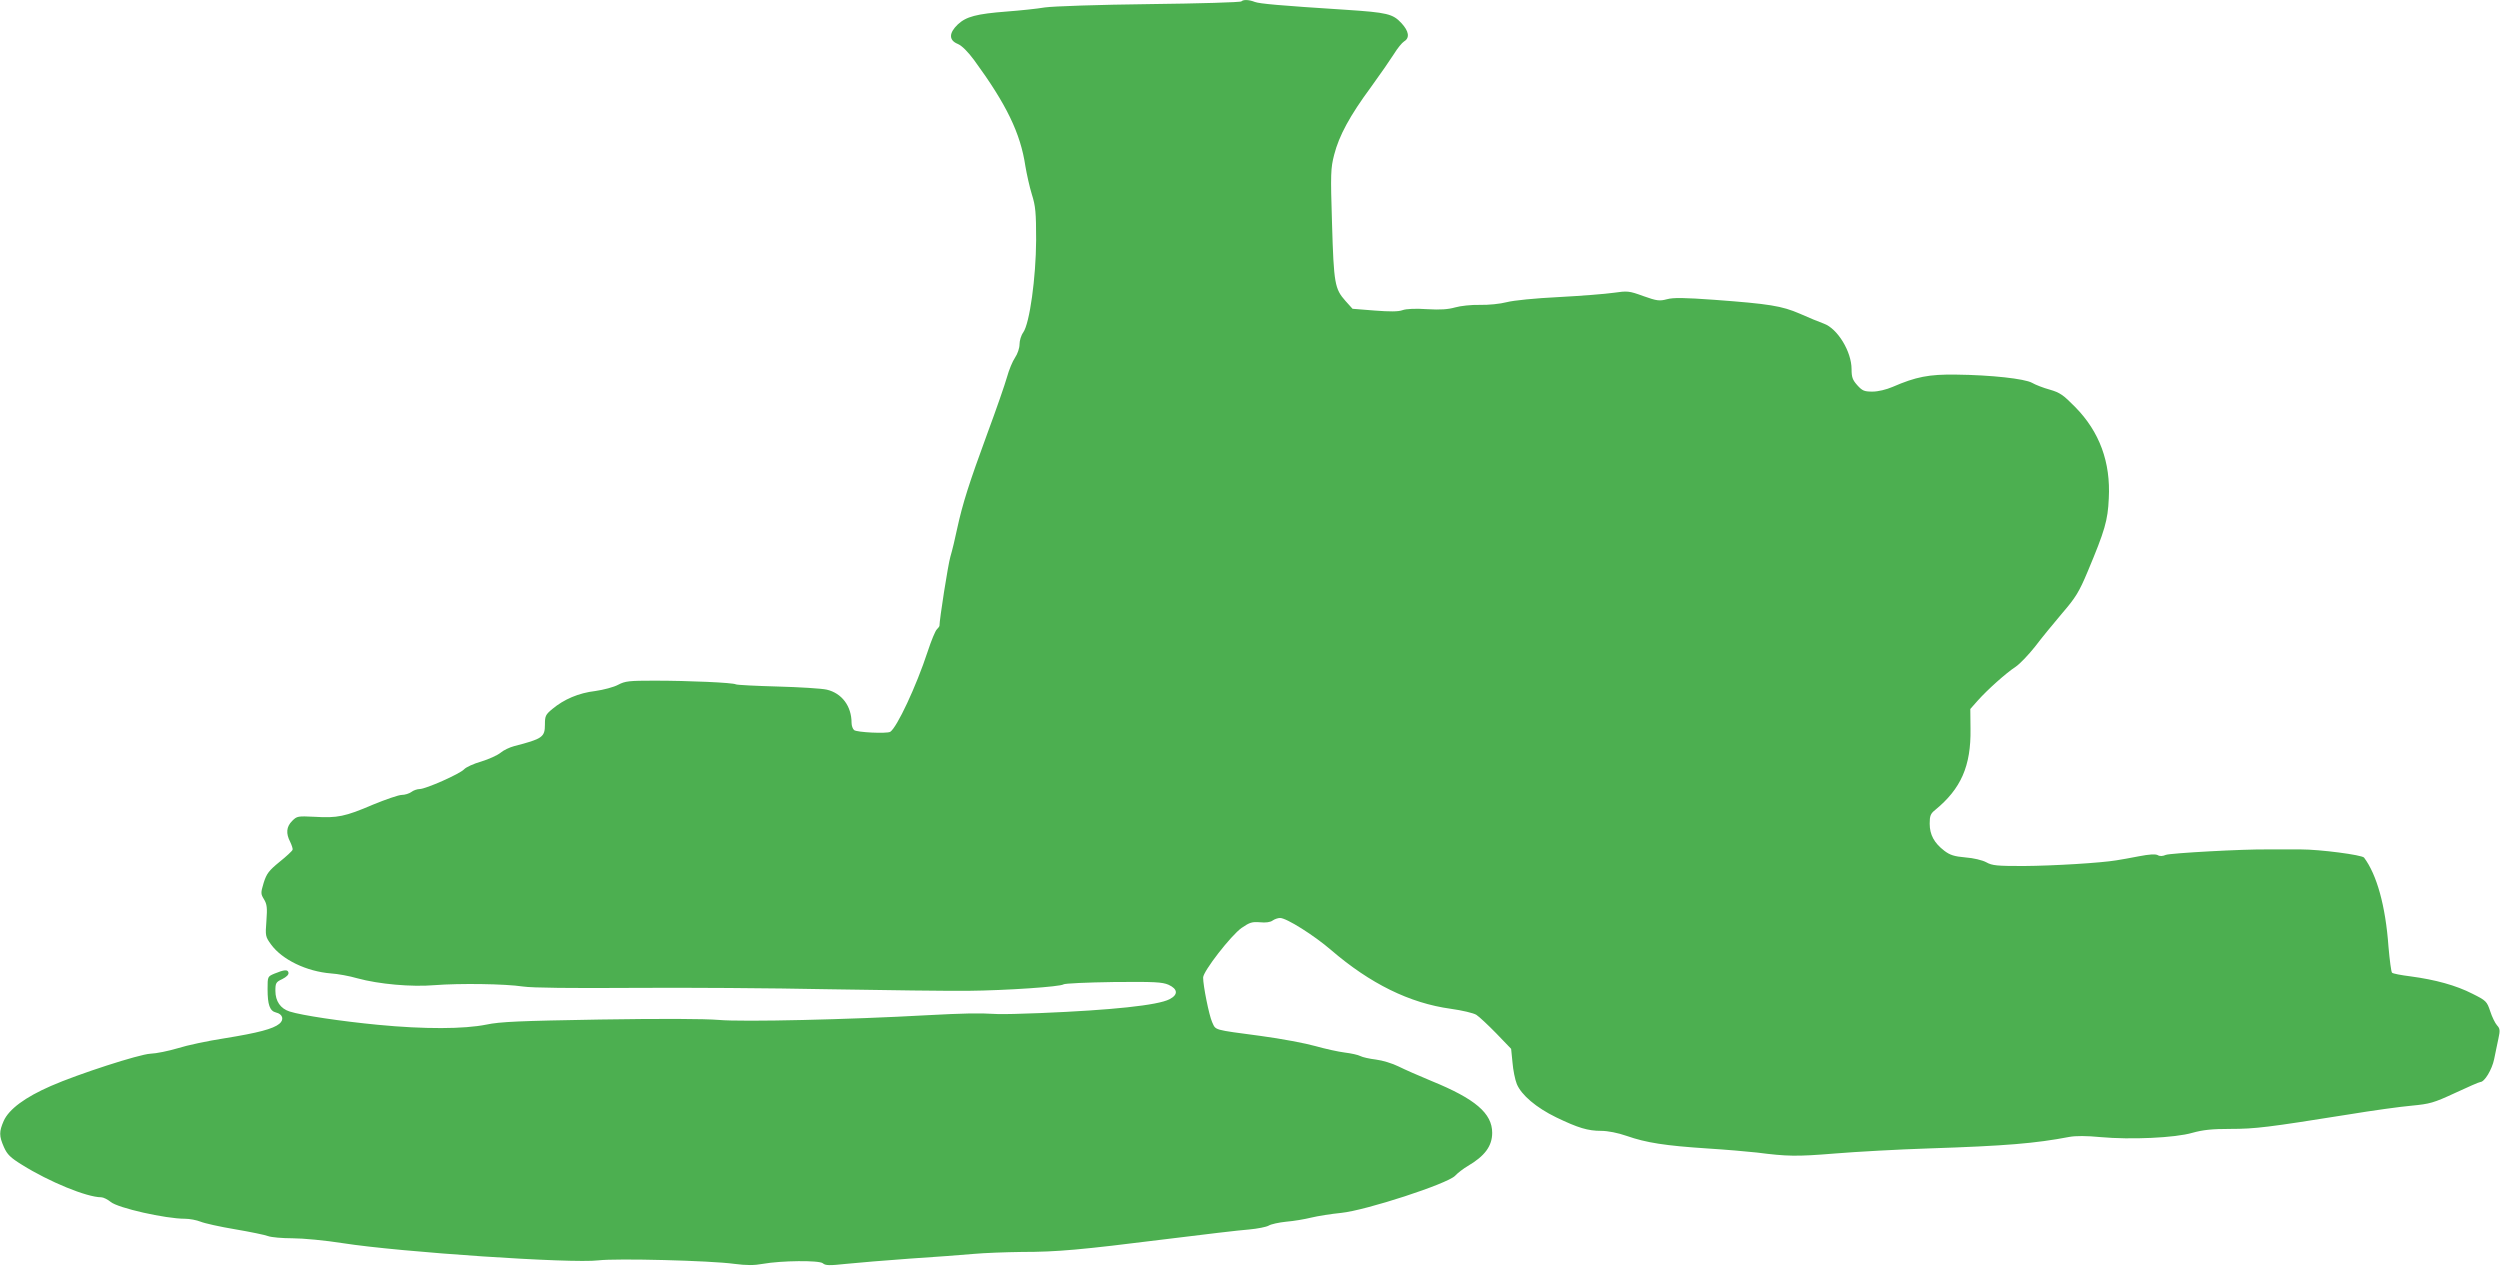
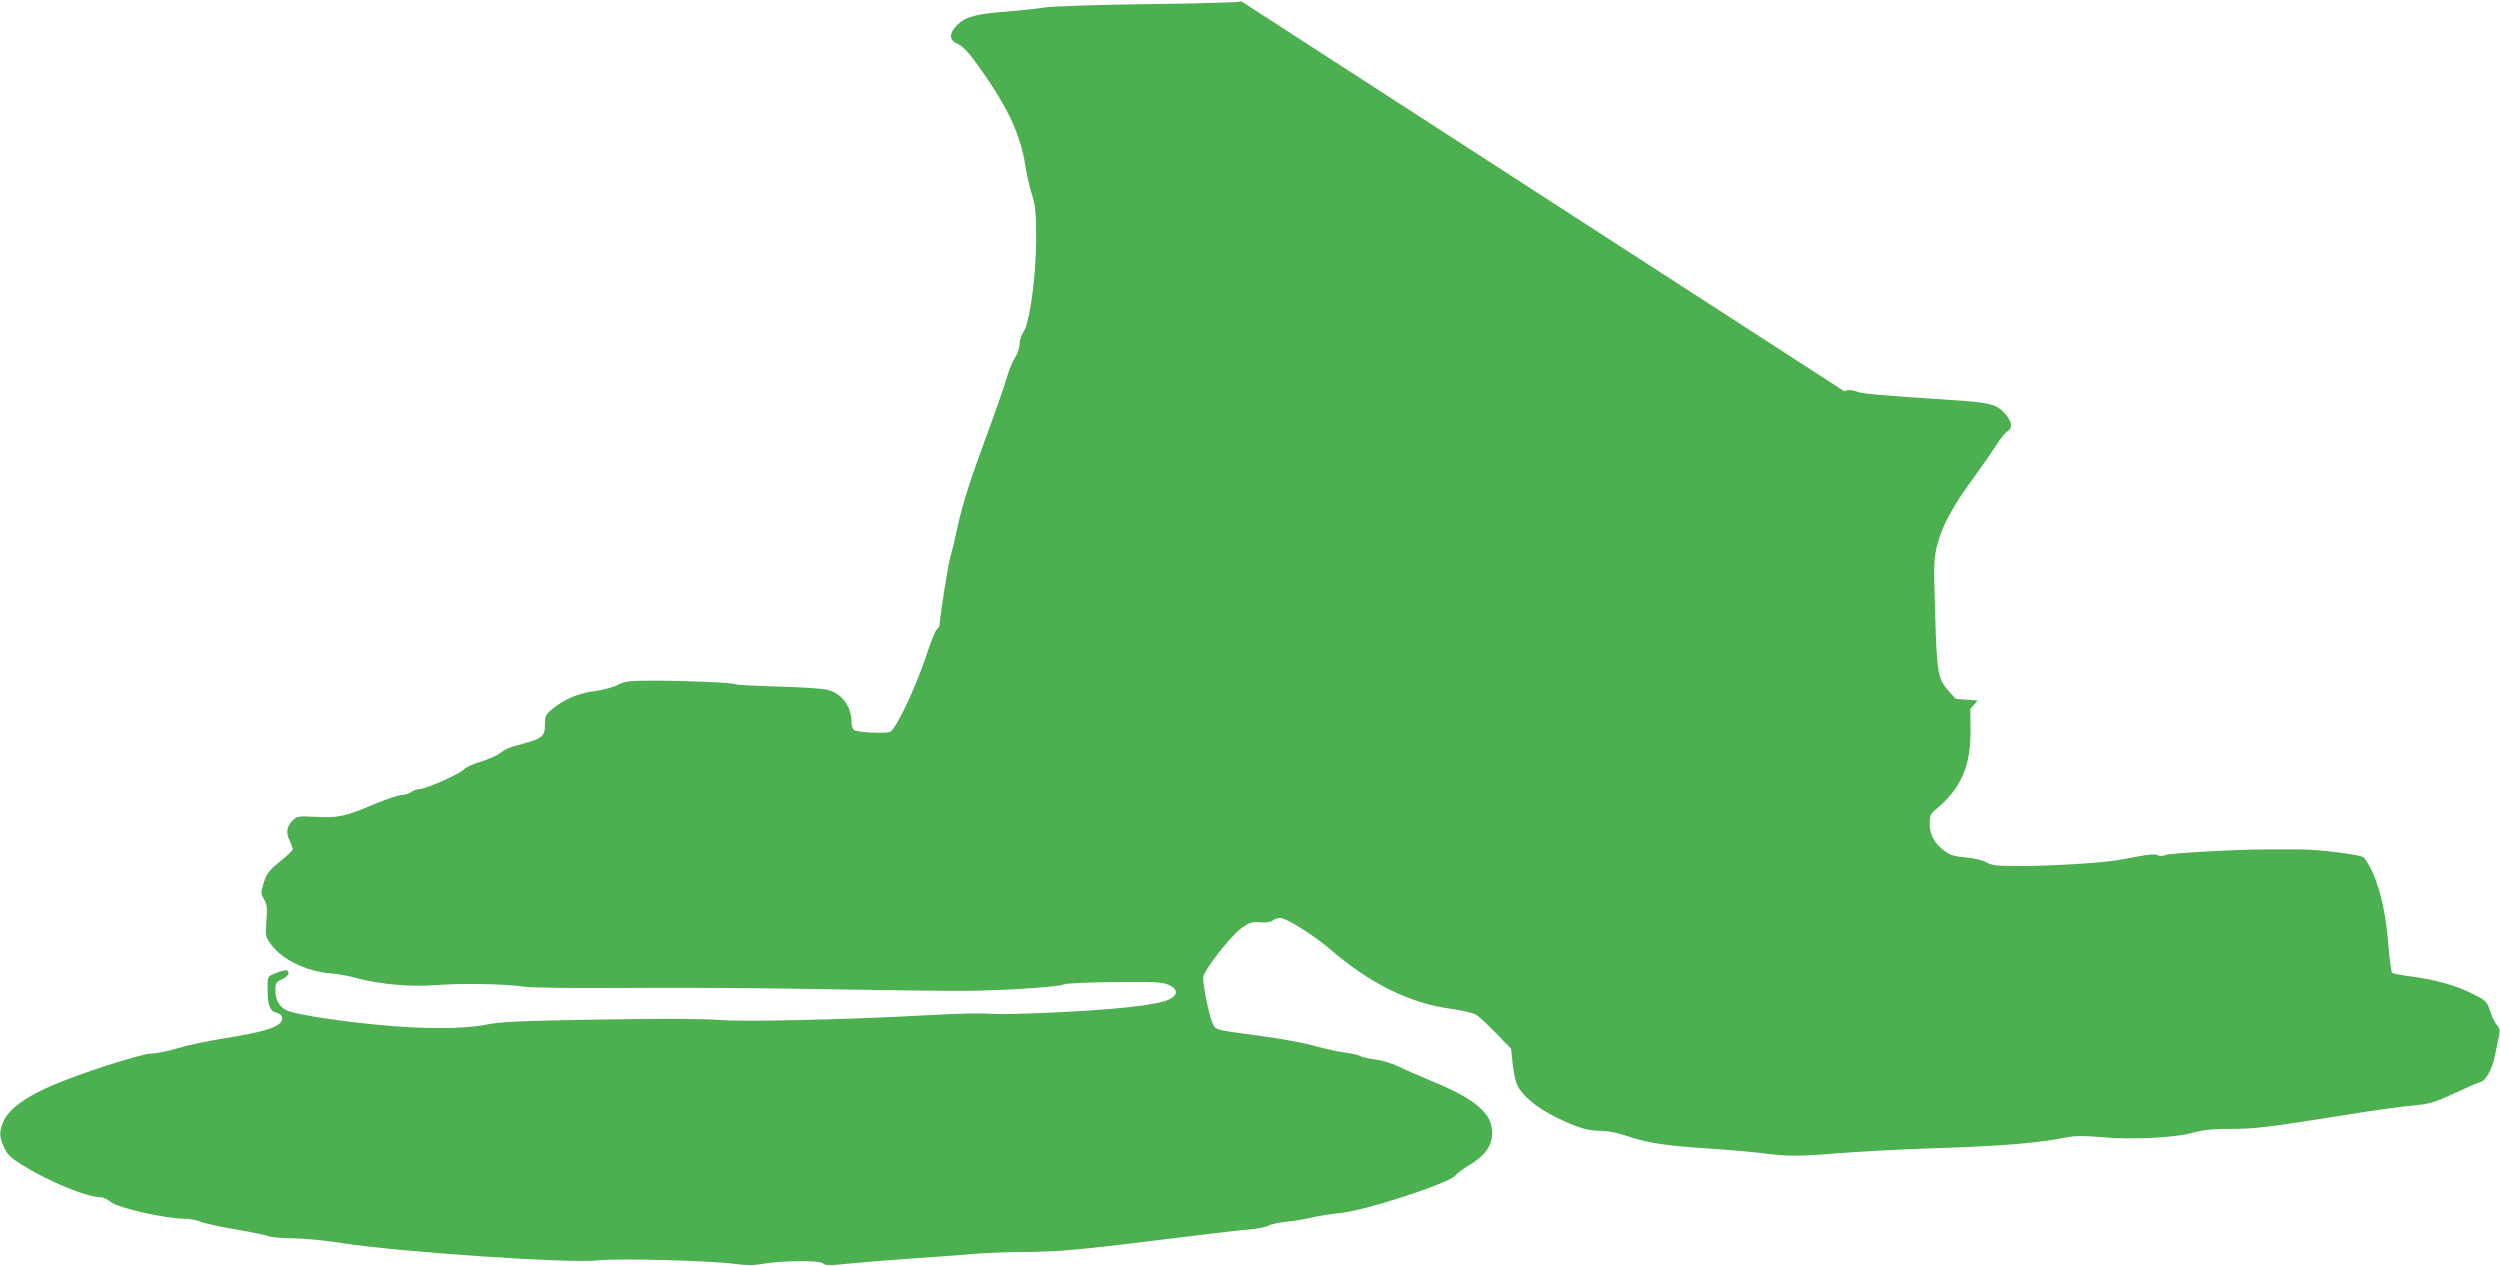
<svg xmlns="http://www.w3.org/2000/svg" version="1.0" width="1280pt" height="648pt" viewBox="0 0 1280 648" preserveAspectRatio="xMidYMid meet">
  <g transform="translate(0,648) scale(0.1,-0.1)" fill="#4caf50" stroke="none">
-     <path d="M6356 6473 c-4 -5 -215 -11 -469 -14 -261 -3 -495 -11 -537 -17 -41 -7 -129 -16 -195 -21 -156 -12 -208 -26 -251 -66 -46 -44 -47 -81 0 -100 21 -9 51 -39 83 -82 166 -227 238 -375 263 -544 7 -41 21 -105 33 -144 19 -60 22 -93 22 -235 -1 -191 -33 -425 -66 -472 -11 -15 -19 -42 -19 -61 0 -19 -10 -49 -23 -68 -13 -19 -31 -63 -41 -99 -10 -36 -55 -166 -101 -290 -94 -256 -126 -357 -154 -485 -10 -49 -26 -115 -35 -145 -12 -40 -56 -322 -56 -355 0 -2 -6 -10 -13 -17 -8 -7 -29 -58 -47 -113 -59 -180 -158 -390 -192 -412 -18 -10 -171 -3 -185 9 -7 6 -13 22 -13 37 0 86 -50 152 -127 170 -26 6 -140 13 -251 16 -112 3 -208 8 -214 11 -14 9 -242 19 -418 19 -129 0 -149 -2 -185 -21 -22 -12 -75 -26 -117 -32 -85 -10 -160 -42 -220 -92 -35 -29 -38 -36 -38 -80 0 -64 -13 -73 -157 -110 -23 -6 -55 -21 -70 -34 -16 -13 -60 -33 -99 -45 -39 -11 -78 -29 -88 -40 -21 -23 -196 -101 -228 -101 -12 0 -32 -7 -42 -15 -11 -8 -33 -15 -49 -15 -16 0 -82 -23 -148 -50 -142 -61 -182 -69 -298 -62 -86 4 -90 4 -115 -21 -30 -30 -33 -64 -10 -108 8 -17 14 -35 12 -40 -2 -6 -32 -34 -67 -62 -55 -45 -66 -60 -81 -107 -16 -53 -15 -57 2 -85 15 -25 17 -43 12 -110 -6 -77 -5 -81 24 -121 57 -78 182 -138 307 -148 33 -2 94 -13 135 -25 110 -30 277 -45 395 -35 129 10 360 7 453 -7 47 -7 249 -9 555 -7 265 2 721 -1 1012 -7 292 -5 611 -9 710 -8 200 2 474 21 490 33 6 5 121 10 255 12 212 2 250 0 283 -14 48 -22 50 -51 5 -74 -59 -31 -296 -56 -663 -71 -93 -4 -190 -6 -215 -5 -103 6 -175 4 -365 -6 -392 -22 -944 -35 -1065 -24 -74 6 -290 7 -610 2 -408 -7 -510 -11 -580 -26 -114 -23 -317 -24 -555 -1 -187 18 -389 48 -452 68 -47 15 -73 53 -73 106 0 40 3 45 35 60 22 11 34 23 32 33 -3 17 -21 16 -72 -5 -35 -15 -35 -15 -35 -79 0 -80 11 -112 43 -120 35 -8 43 -37 17 -58 -32 -26 -107 -46 -280 -74 -85 -13 -193 -36 -240 -51 -47 -14 -110 -27 -140 -28 -58 -3 -370 -104 -509 -165 -133 -58 -215 -119 -242 -179 -24 -55 -24 -77 1 -134 17 -38 33 -54 93 -91 139 -87 332 -166 405 -166 11 0 33 -11 49 -24 37 -31 280 -86 380 -86 24 0 60 -7 80 -15 19 -8 99 -26 177 -39 77 -13 154 -29 169 -35 16 -6 72 -11 125 -11 53 0 169 -11 257 -25 294 -46 1173 -105 1309 -88 92 11 572 -1 696 -18 62 -8 102 -8 145 0 96 17 289 19 308 3 13 -12 35 -12 119 -3 57 6 204 18 328 27 124 8 270 19 325 24 55 5 165 9 245 10 184 0 303 11 735 65 193 24 386 47 430 50 44 4 89 13 101 20 11 7 51 16 90 20 38 3 96 13 128 21 33 8 102 19 153 24 127 13 544 149 583 190 14 15 43 37 65 50 87 51 125 102 125 170 0 100 -87 174 -310 265 -63 26 -140 60 -170 75 -30 15 -82 31 -115 35 -33 4 -69 12 -80 18 -11 6 -47 14 -80 18 -33 4 -100 19 -150 33 -49 14 -175 38 -280 52 -247 33 -229 28 -249 71 -16 36 -46 186 -46 228 0 32 143 216 197 254 42 29 54 32 94 29 29 -3 53 0 65 9 10 7 27 13 38 13 33 0 174 -89 261 -164 200 -172 402 -272 613 -301 58 -8 117 -22 131 -31 14 -9 60 -52 102 -95 l76 -79 7 -70 c3 -38 13 -88 22 -110 23 -56 99 -121 202 -171 112 -54 162 -69 230 -69 34 0 85 -10 131 -26 100 -35 198 -50 411 -64 96 -6 211 -16 255 -21 157 -20 202 -21 399 -5 109 9 325 21 480 26 397 13 548 26 721 59 33 6 88 6 160 -1 154 -14 381 -4 470 22 54 15 99 20 195 20 127 0 191 8 605 74 121 20 266 40 323 45 93 9 112 14 222 65 66 31 124 56 129 56 22 0 60 64 71 117 7 32 16 80 22 106 9 41 8 51 -7 67 -10 11 -26 44 -35 72 -17 51 -21 55 -91 90 -84 43 -190 72 -317 89 -48 6 -91 14 -95 19 -4 4 -12 64 -18 133 -15 210 -60 369 -125 456 -11 14 -226 42 -324 42 -63 0 -137 0 -165 0 -128 2 -503 -19 -526 -28 -16 -7 -31 -8 -42 -1 -12 6 -43 4 -95 -6 -42 -8 -95 -18 -117 -21 -77 -13 -321 -28 -475 -29 -135 0 -160 2 -190 19 -20 11 -66 22 -107 25 -57 5 -79 12 -108 34 -52 40 -75 82 -75 139 0 39 4 51 28 70 132 108 184 225 181 415 l-1 102 38 43 c50 56 146 142 194 173 22 15 66 61 100 104 33 44 96 120 139 171 68 79 86 108 130 213 88 210 103 261 108 374 10 185 -47 341 -172 468 -61 62 -78 74 -130 89 -33 9 -74 25 -91 35 -38 21 -209 40 -389 42 -139 2 -205 -11 -325 -63 -33 -14 -74 -24 -103 -24 -42 0 -52 4 -78 33 -24 27 -29 41 -29 82 0 90 -72 208 -142 233 -24 9 -79 31 -123 51 -93 40 -155 50 -438 71 -153 11 -209 12 -242 3 -38 -10 -51 -9 -121 16 -74 27 -81 27 -152 17 -42 -6 -168 -16 -281 -22 -122 -6 -231 -17 -266 -26 -34 -9 -94 -15 -138 -14 -44 1 -99 -5 -127 -13 -35 -10 -75 -13 -143 -9 -58 4 -107 2 -126 -5 -21 -8 -66 -8 -143 -2 l-113 9 -36 40 c-55 62 -60 88 -69 395 -8 258 -7 284 11 354 25 97 79 198 189 347 48 66 101 143 118 170 17 28 40 56 51 63 30 18 25 52 -14 94 -44 47 -72 54 -286 68 -343 22 -439 31 -464 40 -31 12 -59 13 -69 3z" />
+     <path d="M6356 6473 c-4 -5 -215 -11 -469 -14 -261 -3 -495 -11 -537 -17 -41 -7 -129 -16 -195 -21 -156 -12 -208 -26 -251 -66 -46 -44 -47 -81 0 -100 21 -9 51 -39 83 -82 166 -227 238 -375 263 -544 7 -41 21 -105 33 -144 19 -60 22 -93 22 -235 -1 -191 -33 -425 -66 -472 -11 -15 -19 -42 -19 -61 0 -19 -10 -49 -23 -68 -13 -19 -31 -63 -41 -99 -10 -36 -55 -166 -101 -290 -94 -256 -126 -357 -154 -485 -10 -49 -26 -115 -35 -145 -12 -40 -56 -322 -56 -355 0 -2 -6 -10 -13 -17 -8 -7 -29 -58 -47 -113 -59 -180 -158 -390 -192 -412 -18 -10 -171 -3 -185 9 -7 6 -13 22 -13 37 0 86 -50 152 -127 170 -26 6 -140 13 -251 16 -112 3 -208 8 -214 11 -14 9 -242 19 -418 19 -129 0 -149 -2 -185 -21 -22 -12 -75 -26 -117 -32 -85 -10 -160 -42 -220 -92 -35 -29 -38 -36 -38 -80 0 -64 -13 -73 -157 -110 -23 -6 -55 -21 -70 -34 -16 -13 -60 -33 -99 -45 -39 -11 -78 -29 -88 -40 -21 -23 -196 -101 -228 -101 -12 0 -32 -7 -42 -15 -11 -8 -33 -15 -49 -15 -16 0 -82 -23 -148 -50 -142 -61 -182 -69 -298 -62 -86 4 -90 4 -115 -21 -30 -30 -33 -64 -10 -108 8 -17 14 -35 12 -40 -2 -6 -32 -34 -67 -62 -55 -45 -66 -60 -81 -107 -16 -53 -15 -57 2 -85 15 -25 17 -43 12 -110 -6 -77 -5 -81 24 -121 57 -78 182 -138 307 -148 33 -2 94 -13 135 -25 110 -30 277 -45 395 -35 129 10 360 7 453 -7 47 -7 249 -9 555 -7 265 2 721 -1 1012 -7 292 -5 611 -9 710 -8 200 2 474 21 490 33 6 5 121 10 255 12 212 2 250 0 283 -14 48 -22 50 -51 5 -74 -59 -31 -296 -56 -663 -71 -93 -4 -190 -6 -215 -5 -103 6 -175 4 -365 -6 -392 -22 -944 -35 -1065 -24 -74 6 -290 7 -610 2 -408 -7 -510 -11 -580 -26 -114 -23 -317 -24 -555 -1 -187 18 -389 48 -452 68 -47 15 -73 53 -73 106 0 40 3 45 35 60 22 11 34 23 32 33 -3 17 -21 16 -72 -5 -35 -15 -35 -15 -35 -79 0 -80 11 -112 43 -120 35 -8 43 -37 17 -58 -32 -26 -107 -46 -280 -74 -85 -13 -193 -36 -240 -51 -47 -14 -110 -27 -140 -28 -58 -3 -370 -104 -509 -165 -133 -58 -215 -119 -242 -179 -24 -55 -24 -77 1 -134 17 -38 33 -54 93 -91 139 -87 332 -166 405 -166 11 0 33 -11 49 -24 37 -31 280 -86 380 -86 24 0 60 -7 80 -15 19 -8 99 -26 177 -39 77 -13 154 -29 169 -35 16 -6 72 -11 125 -11 53 0 169 -11 257 -25 294 -46 1173 -105 1309 -88 92 11 572 -1 696 -18 62 -8 102 -8 145 0 96 17 289 19 308 3 13 -12 35 -12 119 -3 57 6 204 18 328 27 124 8 270 19 325 24 55 5 165 9 245 10 184 0 303 11 735 65 193 24 386 47 430 50 44 4 89 13 101 20 11 7 51 16 90 20 38 3 96 13 128 21 33 8 102 19 153 24 127 13 544 149 583 190 14 15 43 37 65 50 87 51 125 102 125 170 0 100 -87 174 -310 265 -63 26 -140 60 -170 75 -30 15 -82 31 -115 35 -33 4 -69 12 -80 18 -11 6 -47 14 -80 18 -33 4 -100 19 -150 33 -49 14 -175 38 -280 52 -247 33 -229 28 -249 71 -16 36 -46 186 -46 228 0 32 143 216 197 254 42 29 54 32 94 29 29 -3 53 0 65 9 10 7 27 13 38 13 33 0 174 -89 261 -164 200 -172 402 -272 613 -301 58 -8 117 -22 131 -31 14 -9 60 -52 102 -95 l76 -79 7 -70 c3 -38 13 -88 22 -110 23 -56 99 -121 202 -171 112 -54 162 -69 230 -69 34 0 85 -10 131 -26 100 -35 198 -50 411 -64 96 -6 211 -16 255 -21 157 -20 202 -21 399 -5 109 9 325 21 480 26 397 13 548 26 721 59 33 6 88 6 160 -1 154 -14 381 -4 470 22 54 15 99 20 195 20 127 0 191 8 605 74 121 20 266 40 323 45 93 9 112 14 222 65 66 31 124 56 129 56 22 0 60 64 71 117 7 32 16 80 22 106 9 41 8 51 -7 67 -10 11 -26 44 -35 72 -17 51 -21 55 -91 90 -84 43 -190 72 -317 89 -48 6 -91 14 -95 19 -4 4 -12 64 -18 133 -15 210 -60 369 -125 456 -11 14 -226 42 -324 42 -63 0 -137 0 -165 0 -128 2 -503 -19 -526 -28 -16 -7 -31 -8 -42 -1 -12 6 -43 4 -95 -6 -42 -8 -95 -18 -117 -21 -77 -13 -321 -28 -475 -29 -135 0 -160 2 -190 19 -20 11 -66 22 -107 25 -57 5 -79 12 -108 34 -52 40 -75 82 -75 139 0 39 4 51 28 70 132 108 184 225 181 415 l-1 102 38 43 l-113 9 -36 40 c-55 62 -60 88 -69 395 -8 258 -7 284 11 354 25 97 79 198 189 347 48 66 101 143 118 170 17 28 40 56 51 63 30 18 25 52 -14 94 -44 47 -72 54 -286 68 -343 22 -439 31 -464 40 -31 12 -59 13 -69 3z" />
  </g>
</svg>